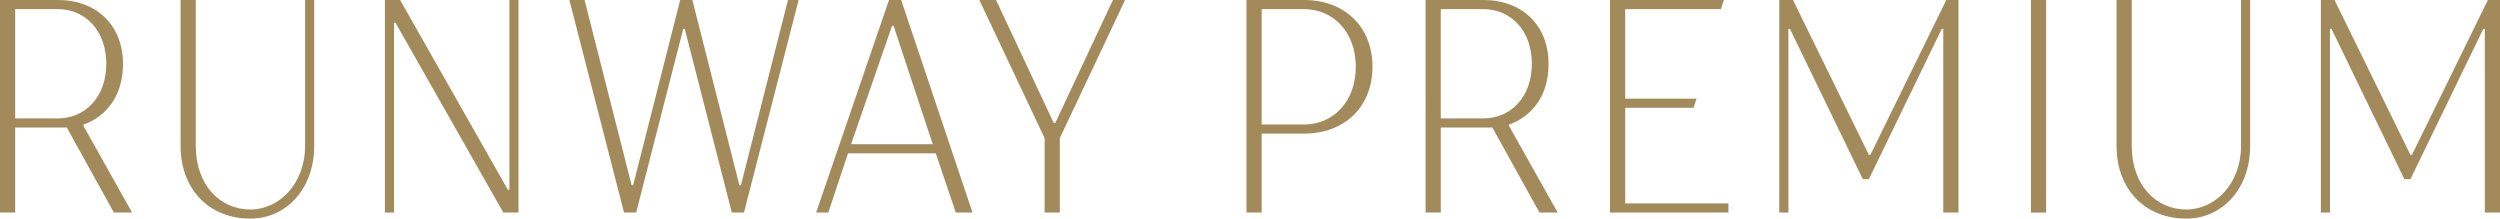
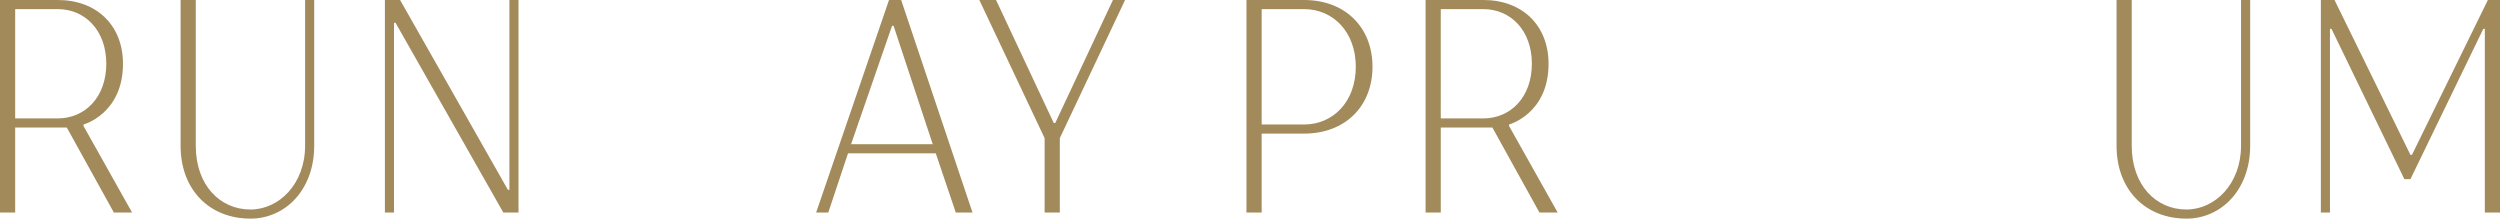
<svg xmlns="http://www.w3.org/2000/svg" id="uuid-671f49fb-35c7-4ec3-b5e7-d87adbe946e0" data-name="レイヤー 2" width="238.825" height="20.885" viewBox="0 0 238.825 20.885">
  <g id="uuid-f874ec90-1684-4f4e-a352-436188c743c2" data-name="デザイン">
    <g>
      <path d="M0,0H5.512c3.771,0,6.236,2.465,6.236,6.091,0,4.786-3.771,5.801-3.771,5.801v.145l4.641,8.267h-1.74L6.382,12.183H1.45v8.122H0V0ZM5.512,11.312c2.61,0,4.642-2.03,4.642-5.221S8.122,.87,5.512,.87H1.45V11.312H5.512Z" fill="#a28a5b" />
      <path d="M17.252,13.923V0h1.45V13.923c0,3.771,2.321,6.091,5.222,6.091,2.756,0,5.222-2.466,5.222-6.091V0h.87V13.923c0,4.206-2.756,6.961-6.092,6.961-3.916,0-6.672-2.755-6.672-6.961Z" fill="#a28a5b" />
      <path d="M36.77,0h1.45l10.297,18.129h.146V0h.87V20.305h-1.45L37.784,2.175h-.145V20.305h-.87V0Z" fill="#a28a5b" />
-       <path d="M54.392,0h1.45l4.496,17.694h.146L64.979,0h1.16l4.496,17.694h.145L75.276,0h1.016l-5.221,20.305h-1.16l-4.497-17.549h-.145l-4.496,17.549h-1.16L54.392,0Z" fill="#a28a5b" />
      <path d="M84.927,0h1.161l6.816,20.305h-1.596l-1.914-5.656h-8.383l-1.886,5.656h-1.16L84.927,0Zm4.178,13.778l-3.742-11.313h-.145l-3.916,11.313h7.803Z" fill="#a28a5b" />
      <path d="M99.792,13.198L93.556,0h1.596l5.512,11.748h.145L106.319,0h1.16l-6.236,13.198v7.107h-1.451v-7.107Z" fill="#a28a5b" />
      <path d="M119.075,0h5.512c3.916,0,6.527,2.61,6.527,6.381s-2.611,6.381-6.527,6.381h-4.061v7.542h-1.451V0Zm5.512,11.893c2.756,0,4.932-2.175,4.932-5.511s-2.176-5.511-4.932-5.511h-4.061V11.893h4.061Z" fill="#a28a5b" />
      <path d="M136.186,0h5.511c3.771,0,6.236,2.465,6.236,6.091,0,4.786-3.771,5.801-3.771,5.801v.145l4.642,8.267h-1.74l-4.496-8.122h-4.932v8.122h-1.45V0Zm5.511,11.312c2.611,0,4.642-2.03,4.642-5.221s-2.03-5.221-4.642-5.221h-4.061V11.312h4.061Z" fill="#a28a5b" />
-       <path d="M153.806,0h10.878l-.29,.87h-9.138V9.427h6.817l-.291,.87h-6.526v9.137h9.862v.87h-11.312V0Z" fill="#a28a5b" />
-       <path d="M169.976,0h1.306l7.252,14.793h.145l7.252-14.793h1.16V20.305h-1.45V2.755h-.145l-6.962,14.358h-.58l-6.962-14.358h-.145V20.305h-.871V0Z" fill="#a28a5b" />
-       <path d="M194.014,0h1.45V20.305h-1.45V0Z" fill="#a28a5b" />
      <path d="M202.194,13.923V0h1.451V13.923c0,3.771,2.32,6.091,5.221,6.091,2.756,0,5.221-2.466,5.221-6.091V0h.871V13.923c0,4.206-2.756,6.961-6.092,6.961-3.916,0-6.672-2.755-6.672-6.961Z" fill="#a28a5b" />
      <path d="M221.712,0h1.305l7.252,14.793h.145l7.252-14.793h1.16V20.305h-1.45V2.755h-.145l-6.962,14.358h-.58l-6.962-14.358h-.145V20.305h-.87V0Z" fill="#a28a5b" />
    </g>
  </g>
</svg>